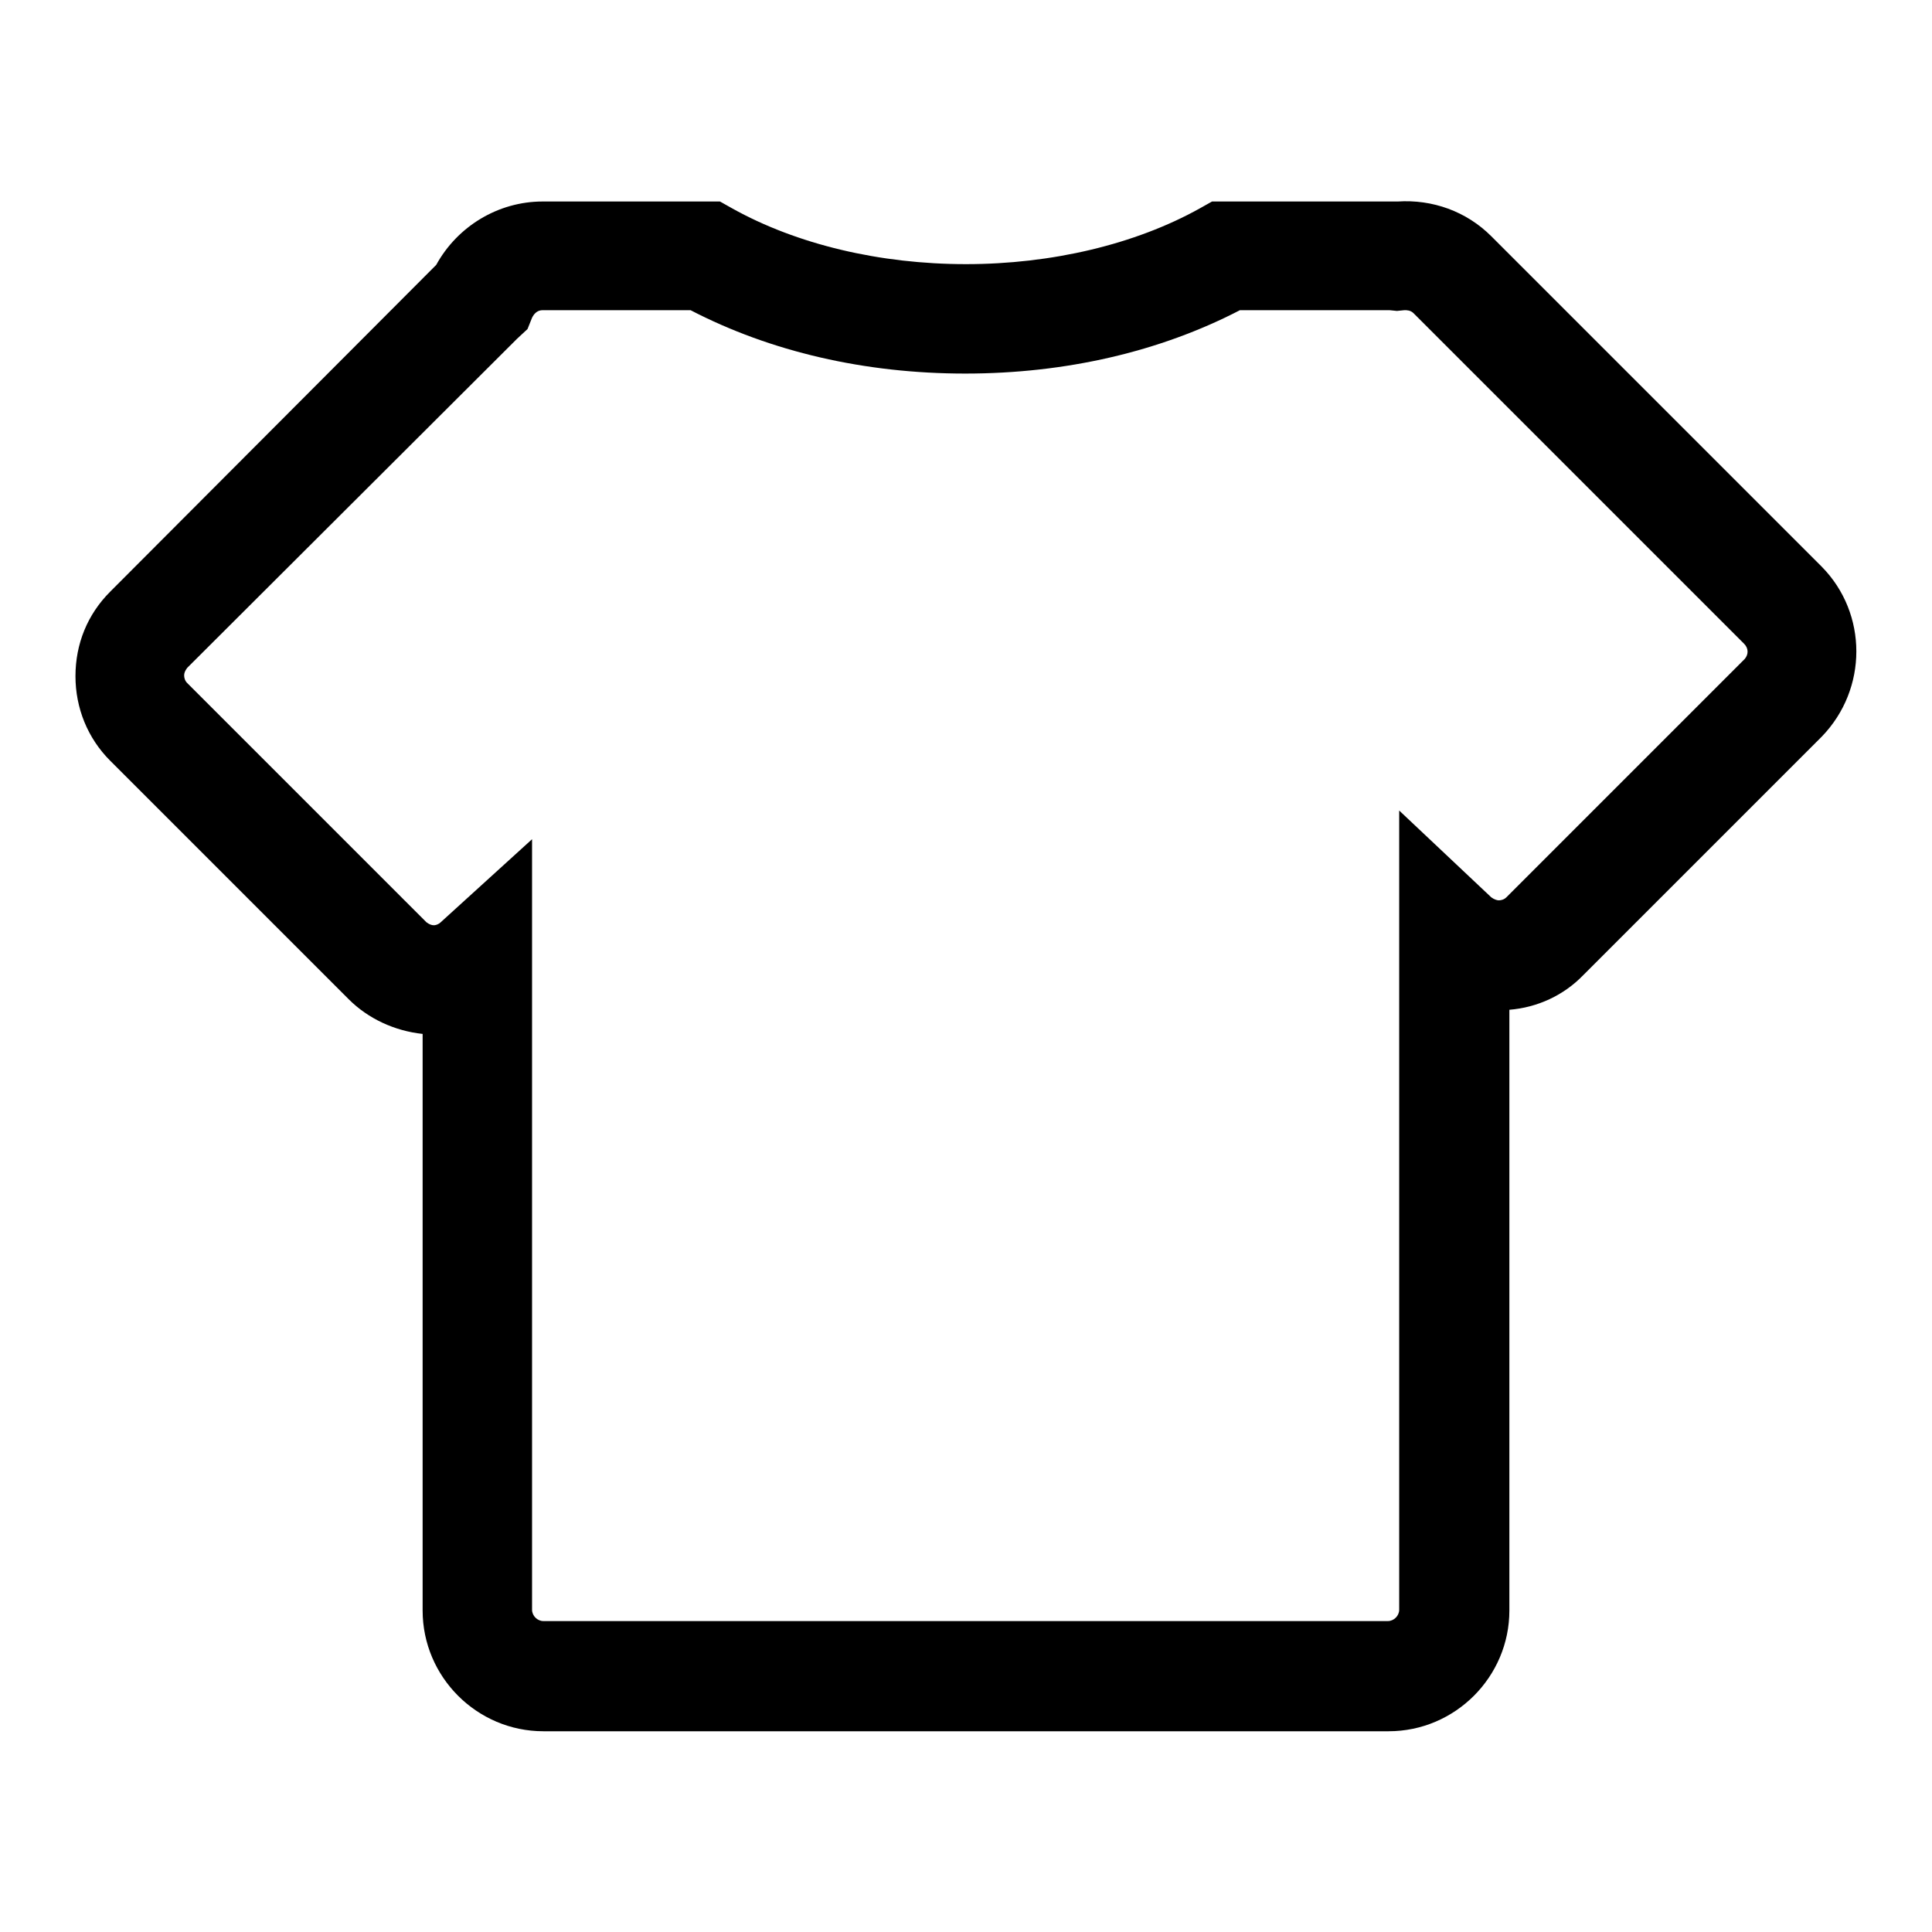
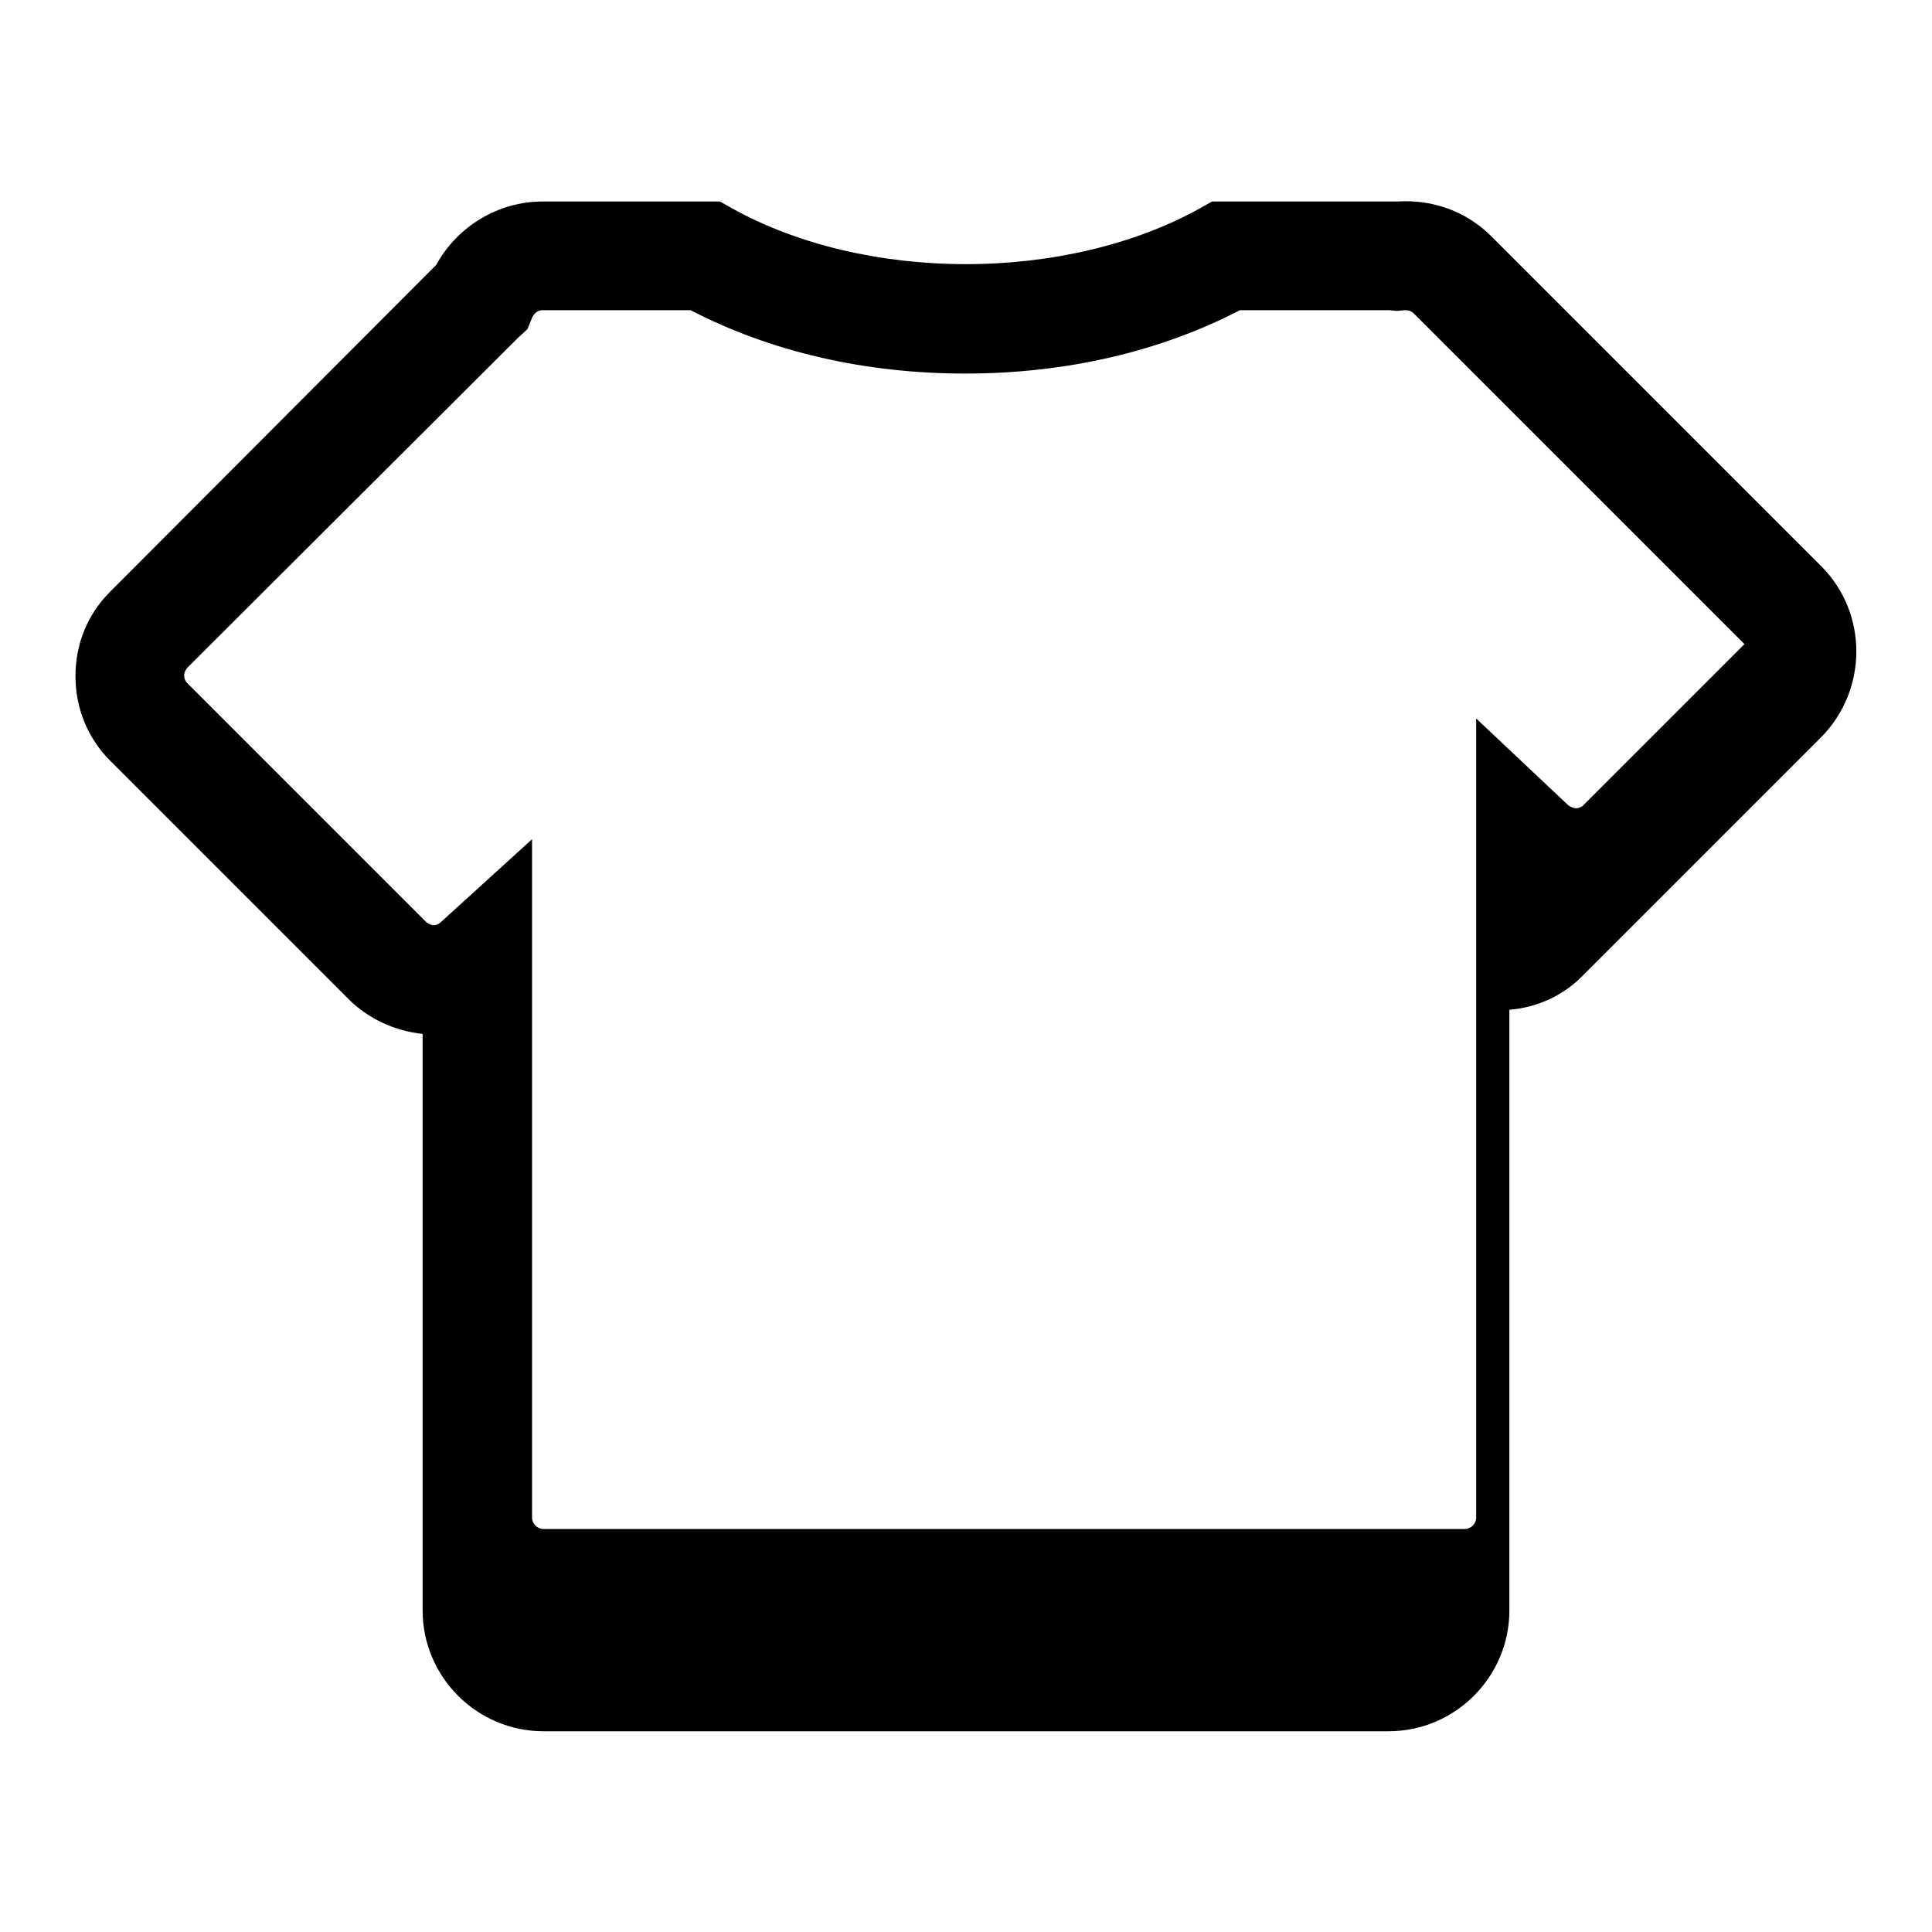
<svg xmlns="http://www.w3.org/2000/svg" version="1.1" x="0px" y="0px" viewBox="0 0 256 256" enable-background="new 0 0 256 256" xml:space="preserve">
  <g>
    <g>
-       <path fill="#000000" d="M241.4,75.1l-43.8-43.8c-3.3-3.3-7.8-4.9-12.4-4.6c-0.4,0-0.9,0-1.3,0h-23.3l-1.6,0.9c-8.6,4.8-19.7,7.4-31,7.4c-11.4,0-22.4-2.6-31-7.4l-1.6-0.9H71.9c-5.9,0-11.3,3.3-14.1,8.4L14.6,78.4c-3,3-4.6,6.9-4.6,11.2c0,4.2,1.6,8.2,4.6,11.2l31.6,31.6c2.6,2.6,6.1,4.2,9.8,4.6v76.4c0,8.8,7.2,16,16,16h112c8.8,0,16-7.2,16-16v-79.6c3.7-0.3,7.2-1.9,9.8-4.6l31.6-31.6C247.5,91.3,247.5,81.3,241.4,75.1z M231.2,87.3l-31.6,31.6c-0.3,0.3-0.7,0.4-1,0.4c-0.2,0-0.6-0.1-1-0.4l-12.2-11.5v105.9c0,0.8-0.7,1.5-1.5,1.5H72c-0.8,0-1.5-0.7-1.5-1.5V111.2l-12.1,11c-0.3,0.3-0.7,0.4-0.9,0.4c-0.3,0-0.6-0.1-1-0.4L24.8,90.5c-0.3-0.3-0.4-0.7-0.4-1s0.1-0.6,0.4-1l43.7-43.6l1.4-1.3l0.6-1.5c0.2-0.4,0.6-1,1.4-1h19.6c10.6,5.5,23.1,8.4,36.4,8.4c13.3,0,25.8-2.9,36.4-8.4h19.6c0.1,0,0.1,0,0.2,0l1,0.1l1-0.1c0.3,0,0.8,0,1.2,0.4l43.8,43.8C231.7,85.9,231.7,86.7,231.2,87.3z" />
+       <path fill="#000000" d="M241.4,75.1l-43.8-43.8c-3.3-3.3-7.8-4.9-12.4-4.6c-0.4,0-0.9,0-1.3,0h-23.3l-1.6,0.9c-8.6,4.8-19.7,7.4-31,7.4c-11.4,0-22.4-2.6-31-7.4l-1.6-0.9H71.9c-5.9,0-11.3,3.3-14.1,8.4L14.6,78.4c-3,3-4.6,6.9-4.6,11.2c0,4.2,1.6,8.2,4.6,11.2l31.6,31.6c2.6,2.6,6.1,4.2,9.8,4.6v76.4c0,8.8,7.2,16,16,16h112c8.8,0,16-7.2,16-16v-79.6c3.7-0.3,7.2-1.9,9.8-4.6l31.6-31.6C247.5,91.3,247.5,81.3,241.4,75.1z l-31.6,31.6c-0.3,0.3-0.7,0.4-1,0.4c-0.2,0-0.6-0.1-1-0.4l-12.2-11.5v105.9c0,0.8-0.7,1.5-1.5,1.5H72c-0.8,0-1.5-0.7-1.5-1.5V111.2l-12.1,11c-0.3,0.3-0.7,0.4-0.9,0.4c-0.3,0-0.6-0.1-1-0.4L24.8,90.5c-0.3-0.3-0.4-0.7-0.4-1s0.1-0.6,0.4-1l43.7-43.6l1.4-1.3l0.6-1.5c0.2-0.4,0.6-1,1.4-1h19.6c10.6,5.5,23.1,8.4,36.4,8.4c13.3,0,25.8-2.9,36.4-8.4h19.6c0.1,0,0.1,0,0.2,0l1,0.1l1-0.1c0.3,0,0.8,0,1.2,0.4l43.8,43.8C231.7,85.9,231.7,86.7,231.2,87.3z" />
    </g>
  </g>
</svg>